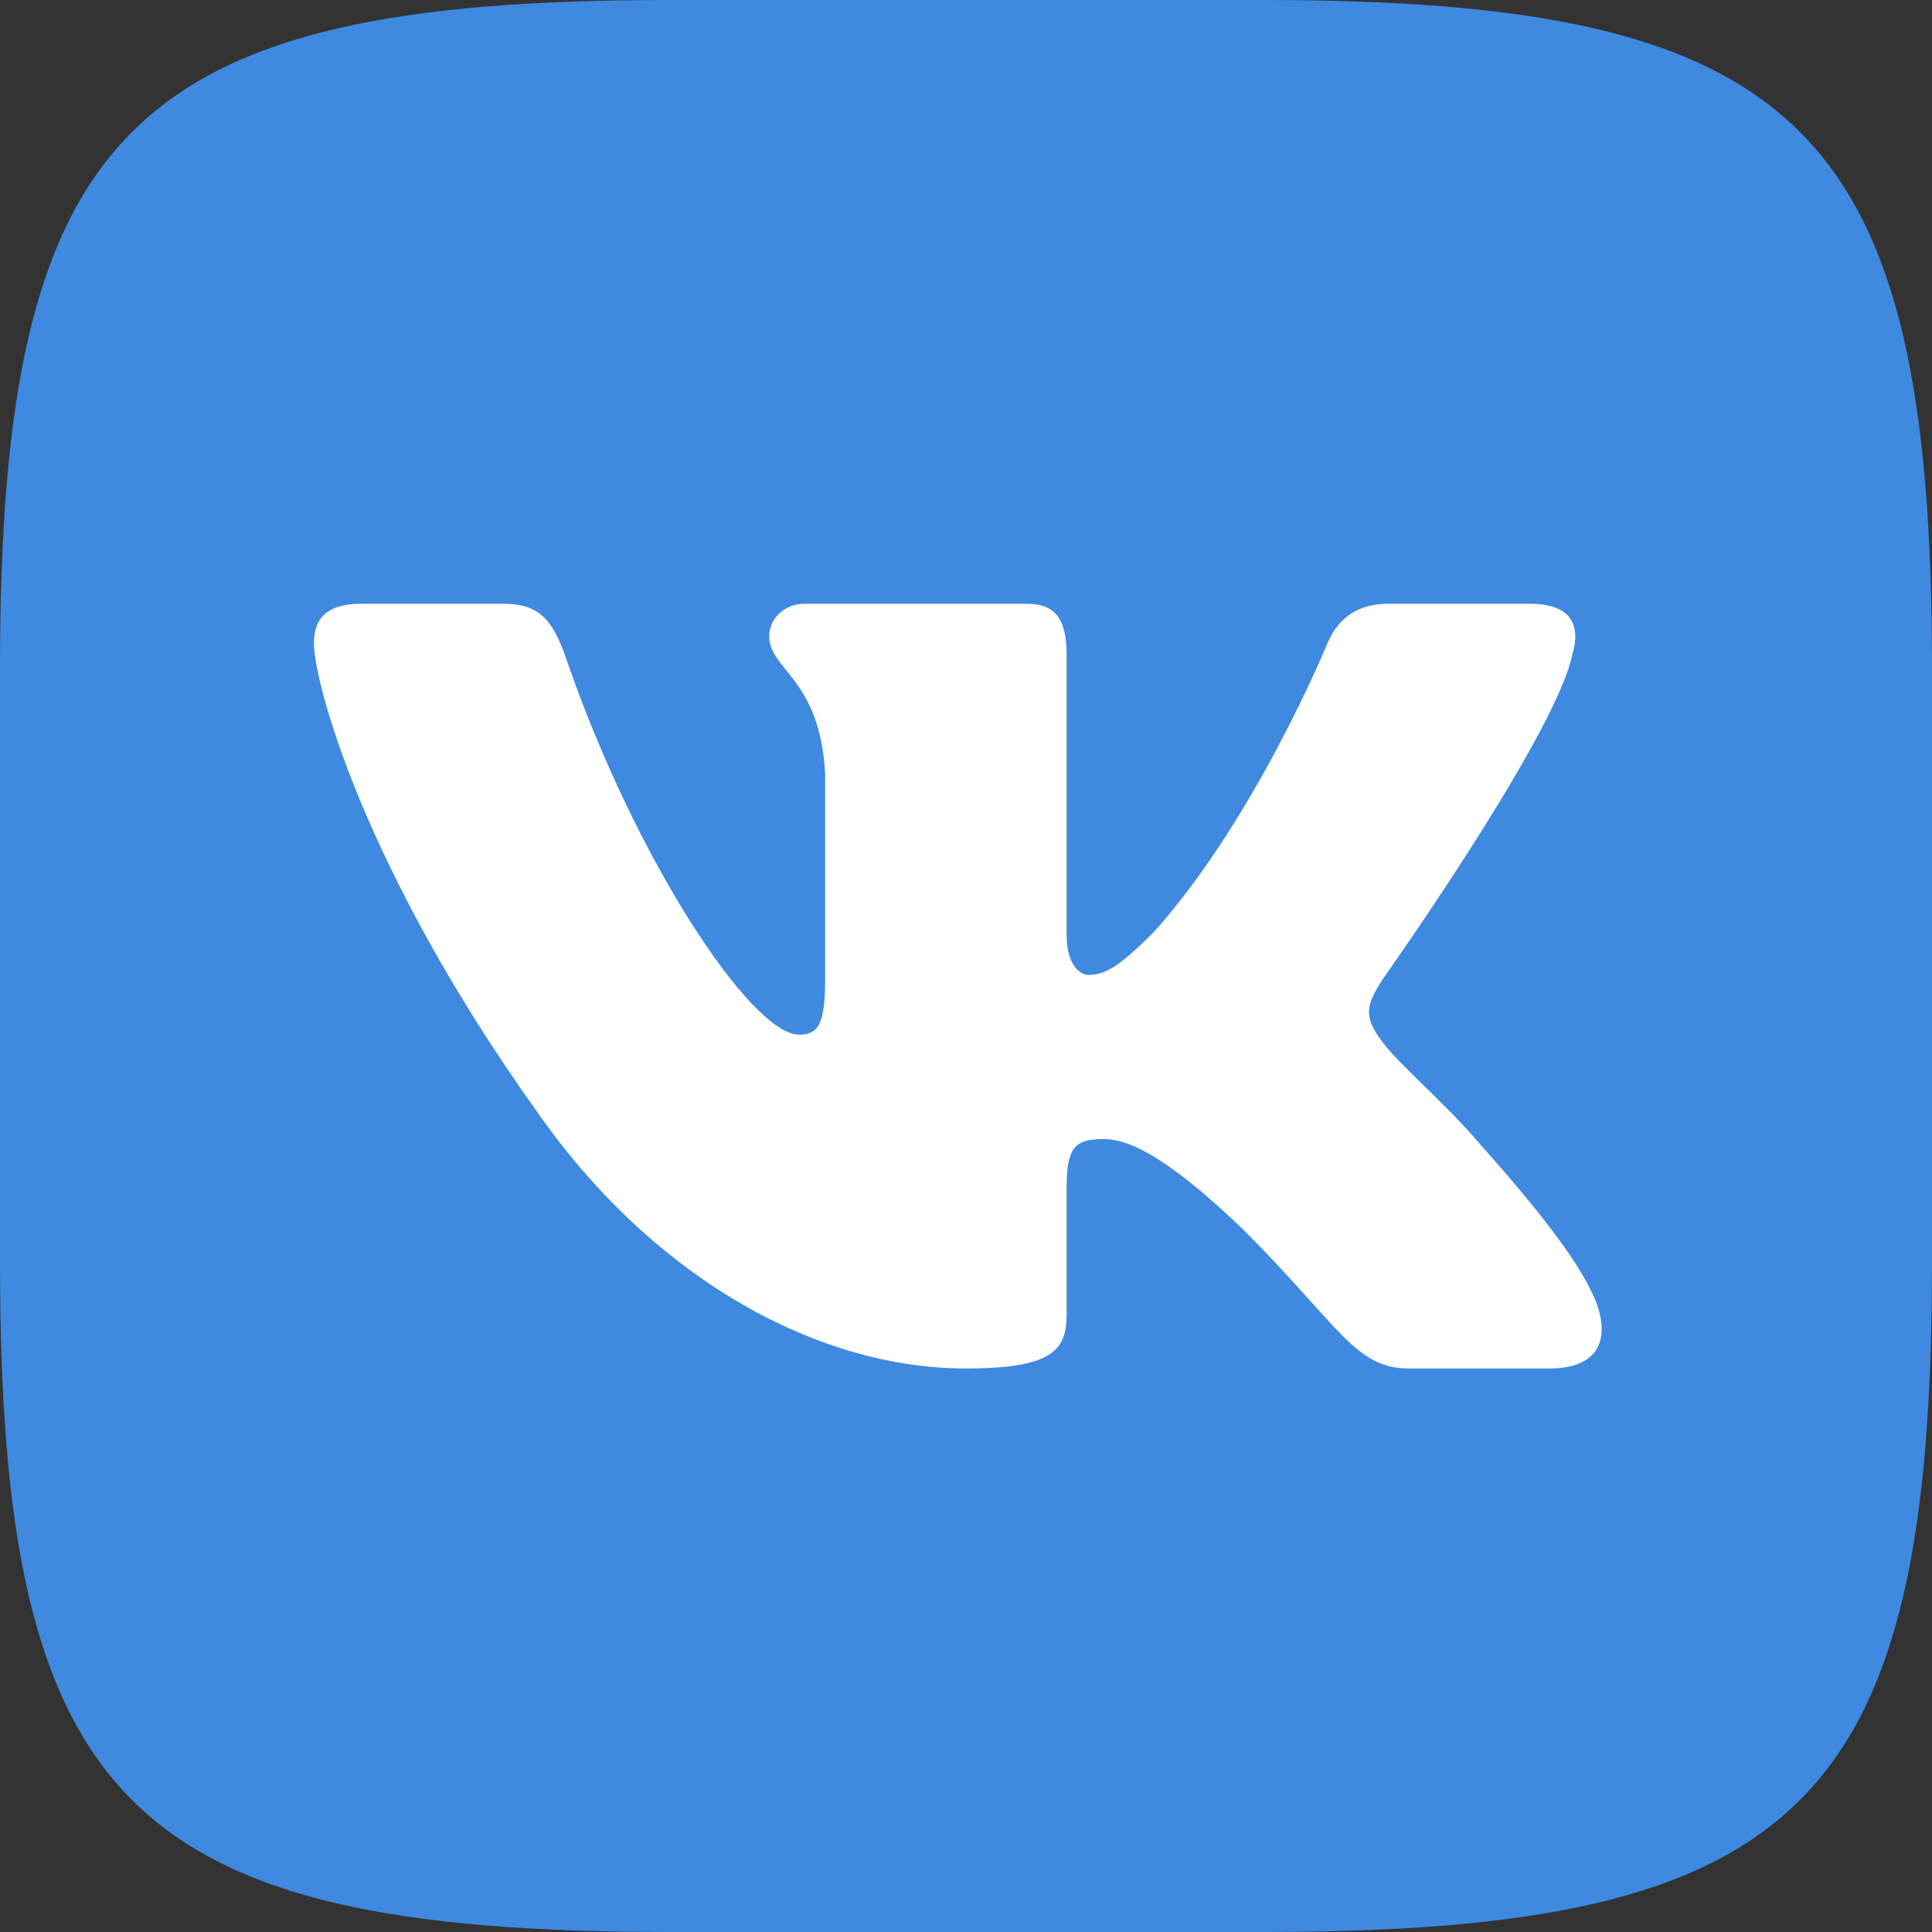
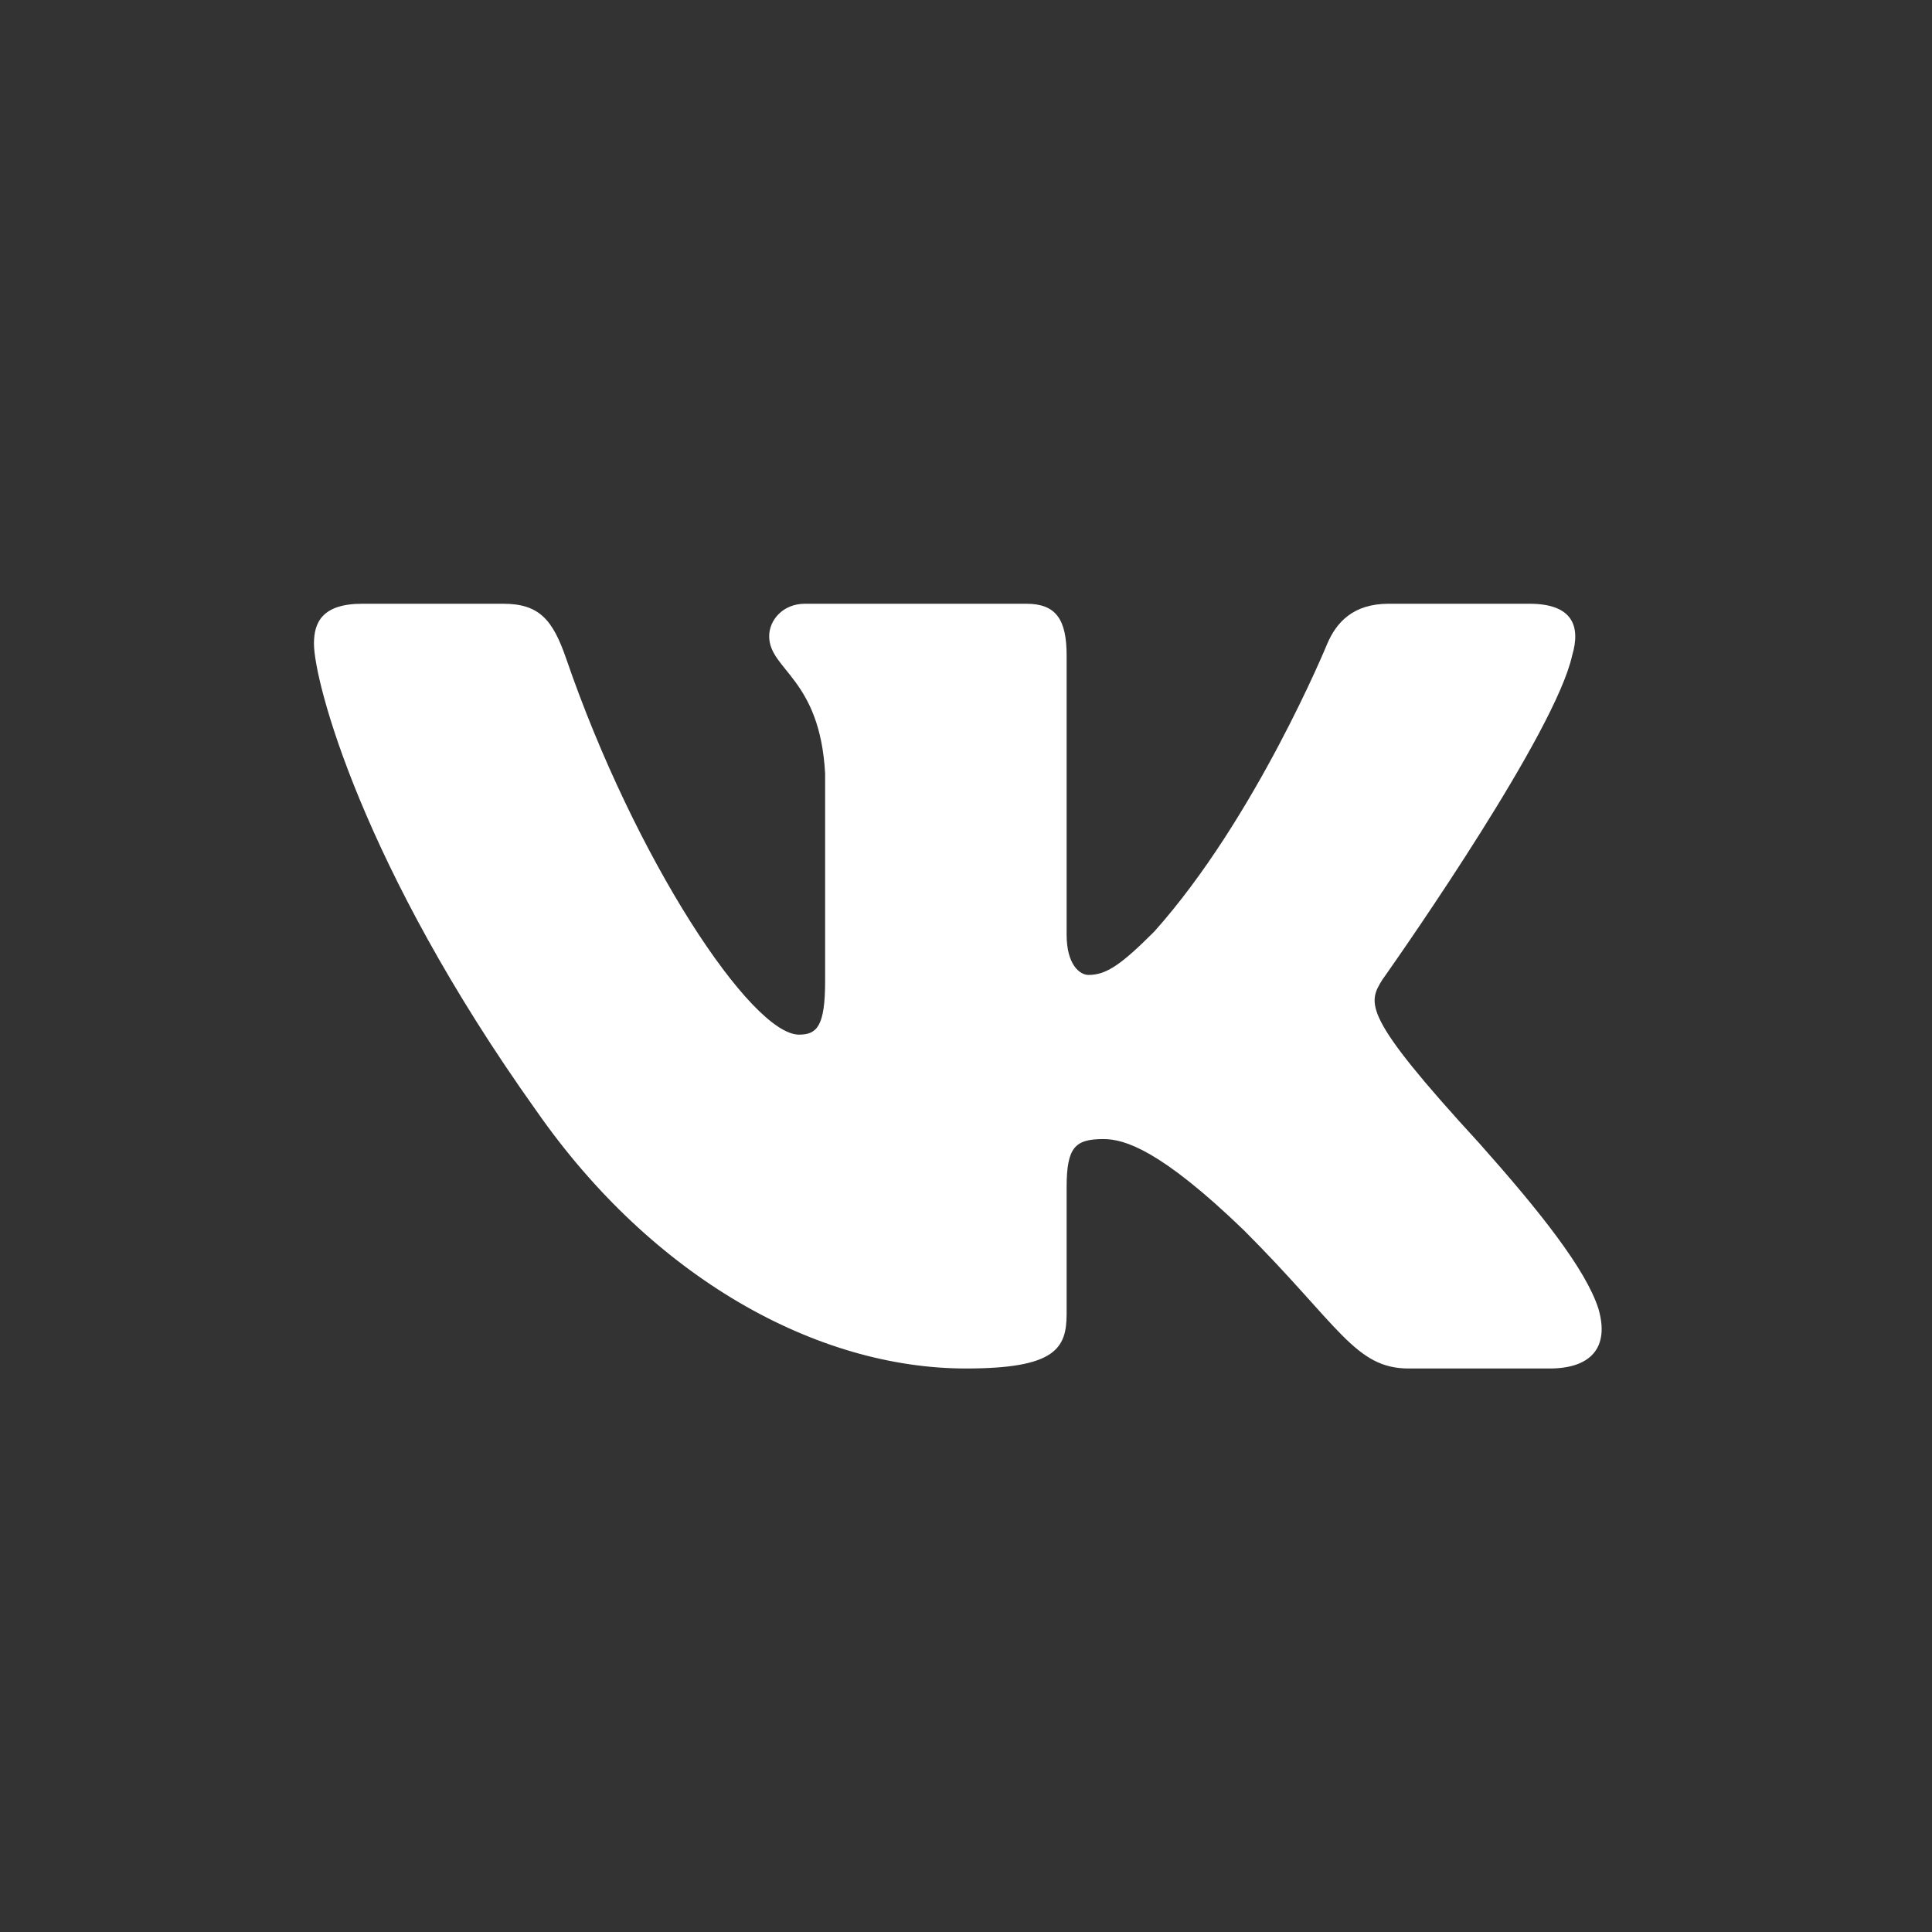
<svg xmlns="http://www.w3.org/2000/svg" width="48" height="48" viewBox="0 0 48 48" fill="none">
  <rect x="0" y="0" width="48" height="48" fill="#333333" stroke="none" />
-   <path d="M31.36 0C44.8 0 48 3.2 48 16.64V31.36C48 44.8 44.8 48 31.36 48H16.64C3.2 48 0 44.8 0 31.36V16.64C0 3.2 3.2 0 16.64 0H31.36Z" fill="#3F8AE0" />
-   <path d="M12.5 15H9C8 15 7.8 15.471 7.8 15.99C7.8 16.917 8.987 21.515 13.325 27.596C16.217 31.749 20.292 34 24 34C26.225 34 26.5 33.5 26.5 32.639V29.5C26.5 28.5 26.711 28.3 27.415 28.3C27.934 28.3 28.824 28.56 30.901 30.562C33.274 32.935 33.665 34 35 34H38.5C39.5 34 40 33.5 39.712 32.513C39.396 31.53 38.263 30.103 36.76 28.412C35.944 27.448 34.72 26.409 34.349 25.89C33.83 25.223 33.978 24.926 34.349 24.333L34.412 24.245C34.939 23.495 38.645 18.18 39.059 16.287C39.281 15.545 39.059 15 38 15H34.5C33.61 15 33.2 15.471 32.977 15.99C32.977 15.99 31.198 20.328 28.676 23.146C27.86 23.962 27.489 24.222 27.044 24.222C26.822 24.222 26.5 23.962 26.5 23.221V16.287C26.5 15.397 26.242 15 25.5 15H20C19.444 15 19.11 15.413 19.11 15.805C19.11 16.648 20.37 16.843 20.5 19.216V24.37C20.5 25.5 20.296 25.705 19.851 25.705C18.665 25.705 15.778 21.347 14.066 16.361C13.731 15.392 13.395 15 12.5 15Z" fill="white" />
+   <path d="M12.5 15H9C8 15 7.8 15.471 7.8 15.99C7.8 16.917 8.987 21.515 13.325 27.596C16.217 31.749 20.292 34 24 34C26.225 34 26.5 33.5 26.5 32.639V29.5C26.5 28.5 26.711 28.3 27.415 28.3C27.934 28.3 28.824 28.56 30.901 30.562C33.274 32.935 33.665 34 35 34H38.5C39.5 34 40 33.5 39.712 32.513C39.396 31.53 38.263 30.103 36.76 28.412C33.83 25.223 33.978 24.926 34.349 24.333L34.412 24.245C34.939 23.495 38.645 18.18 39.059 16.287C39.281 15.545 39.059 15 38 15H34.5C33.61 15 33.2 15.471 32.977 15.99C32.977 15.99 31.198 20.328 28.676 23.146C27.86 23.962 27.489 24.222 27.044 24.222C26.822 24.222 26.5 23.962 26.5 23.221V16.287C26.5 15.397 26.242 15 25.5 15H20C19.444 15 19.11 15.413 19.11 15.805C19.11 16.648 20.37 16.843 20.5 19.216V24.37C20.5 25.5 20.296 25.705 19.851 25.705C18.665 25.705 15.778 21.347 14.066 16.361C13.731 15.392 13.395 15 12.5 15Z" fill="white" />
</svg>